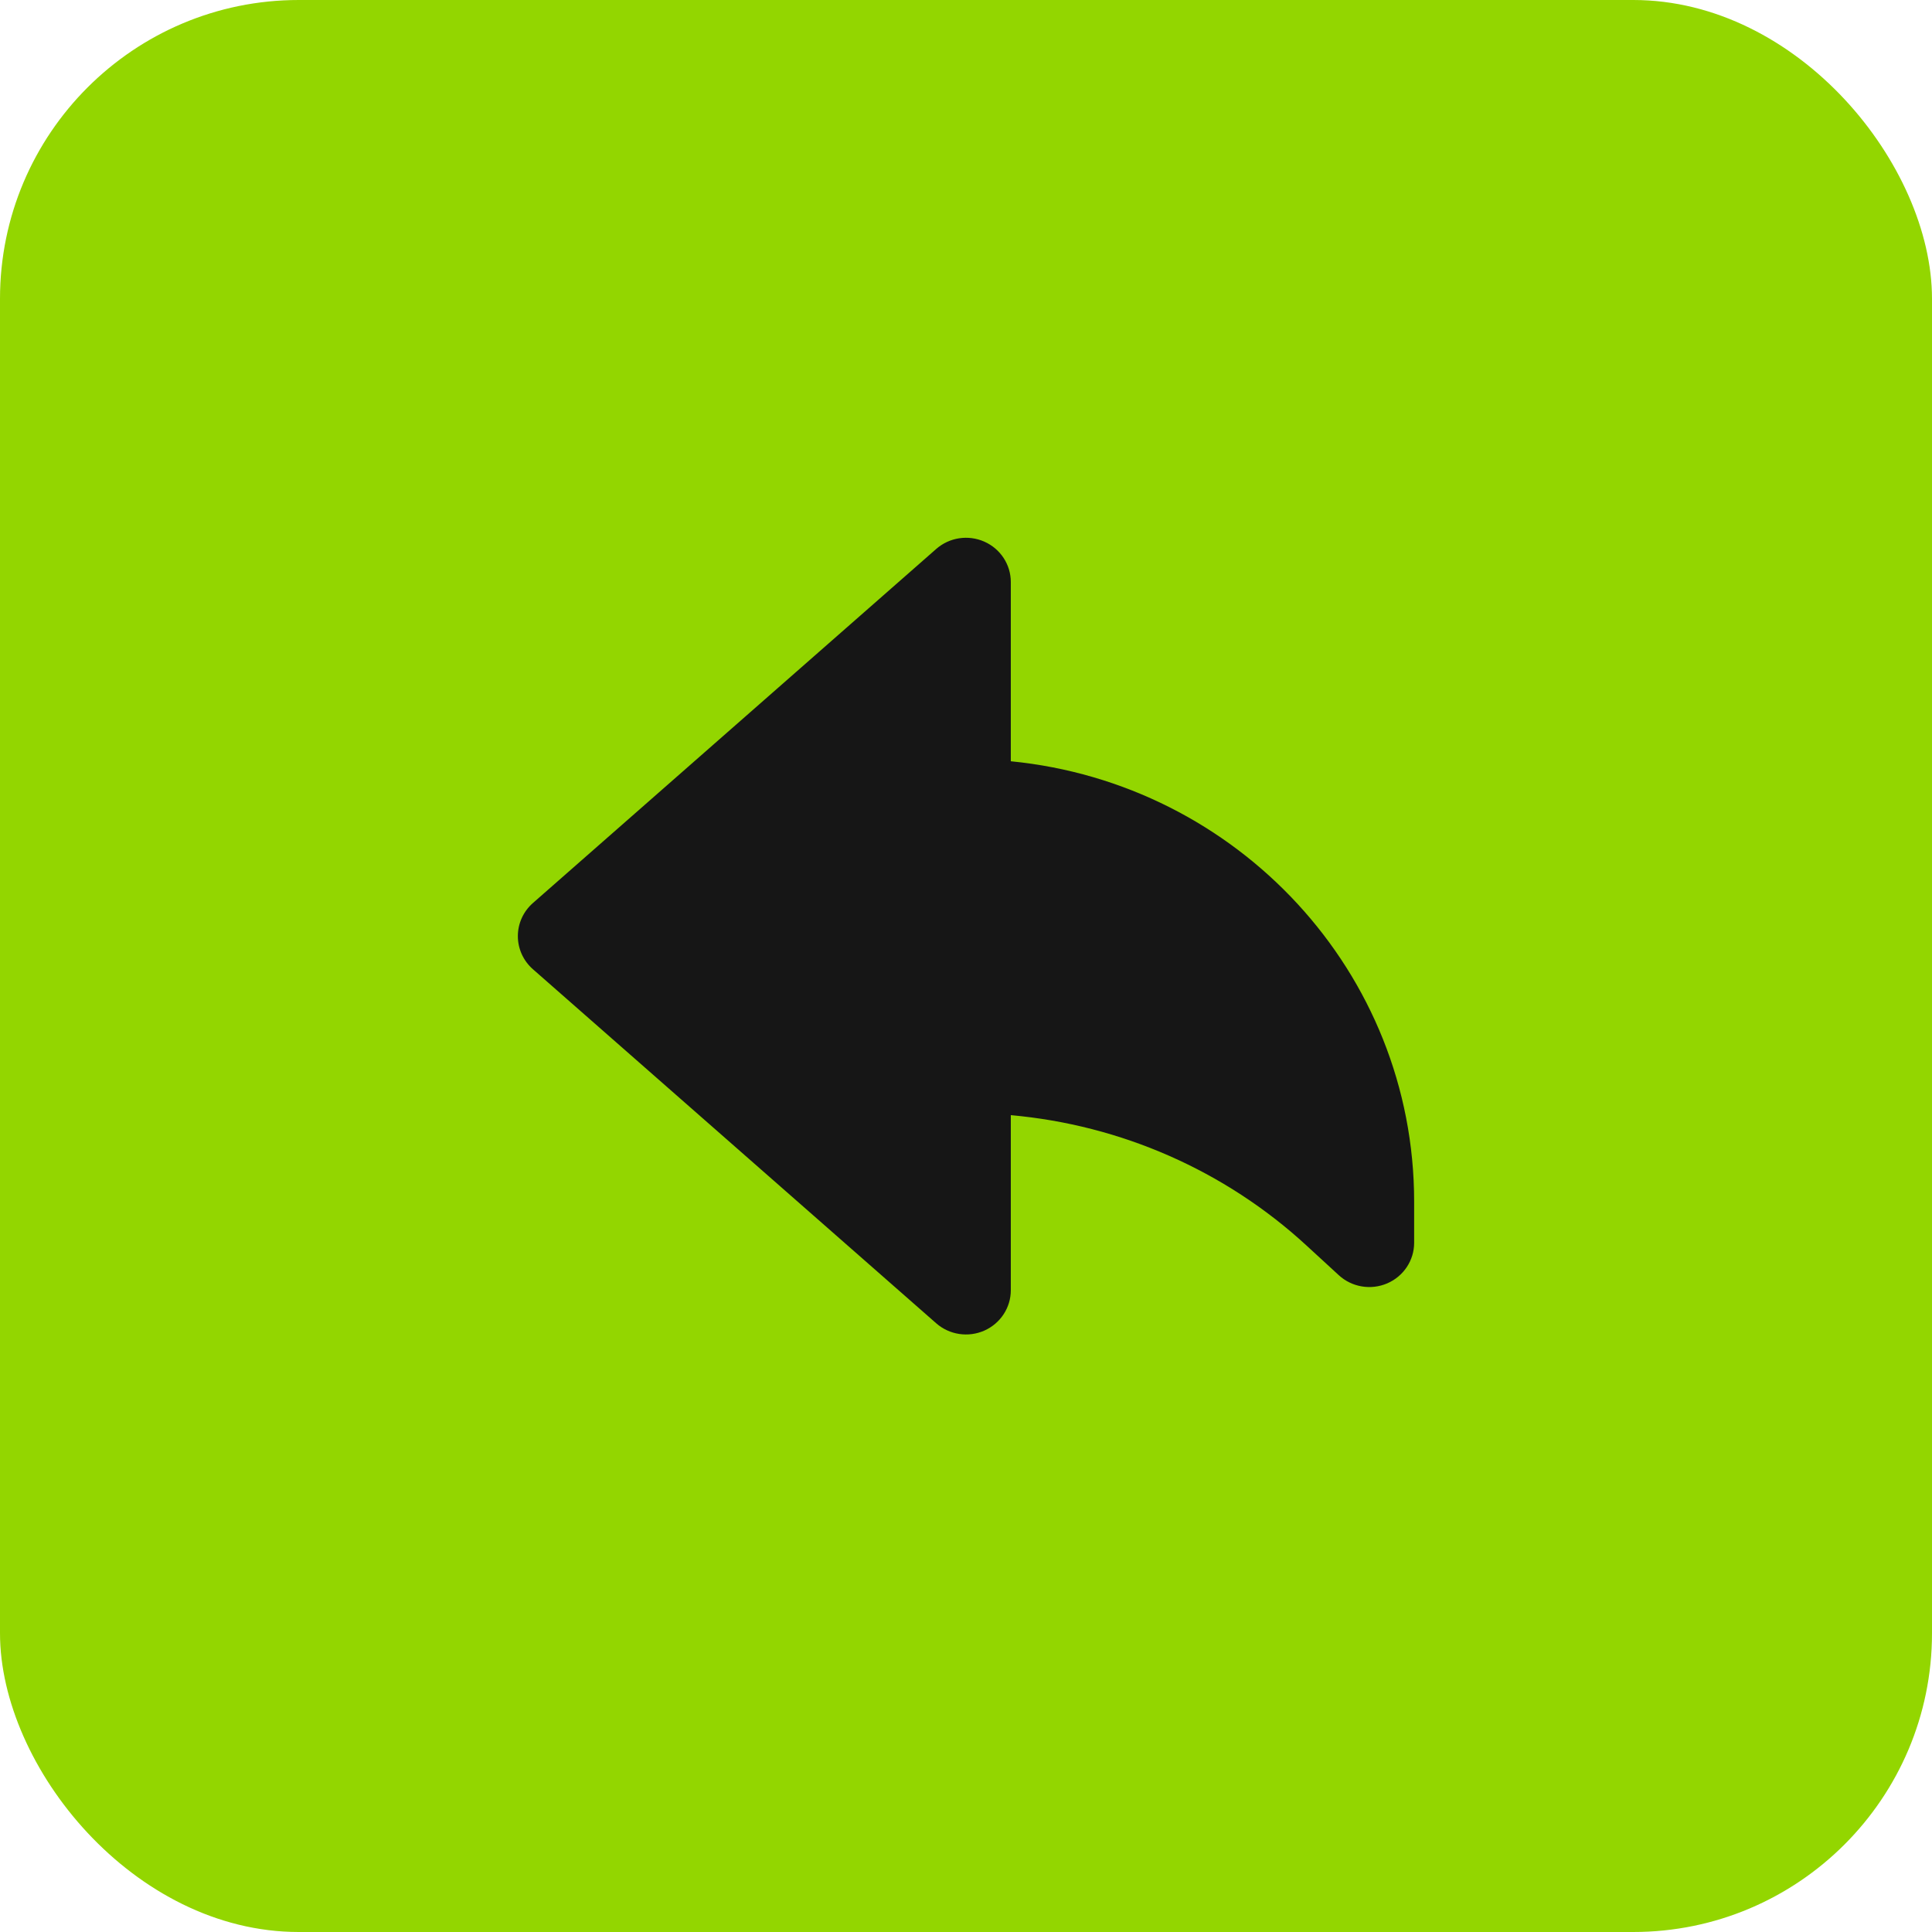
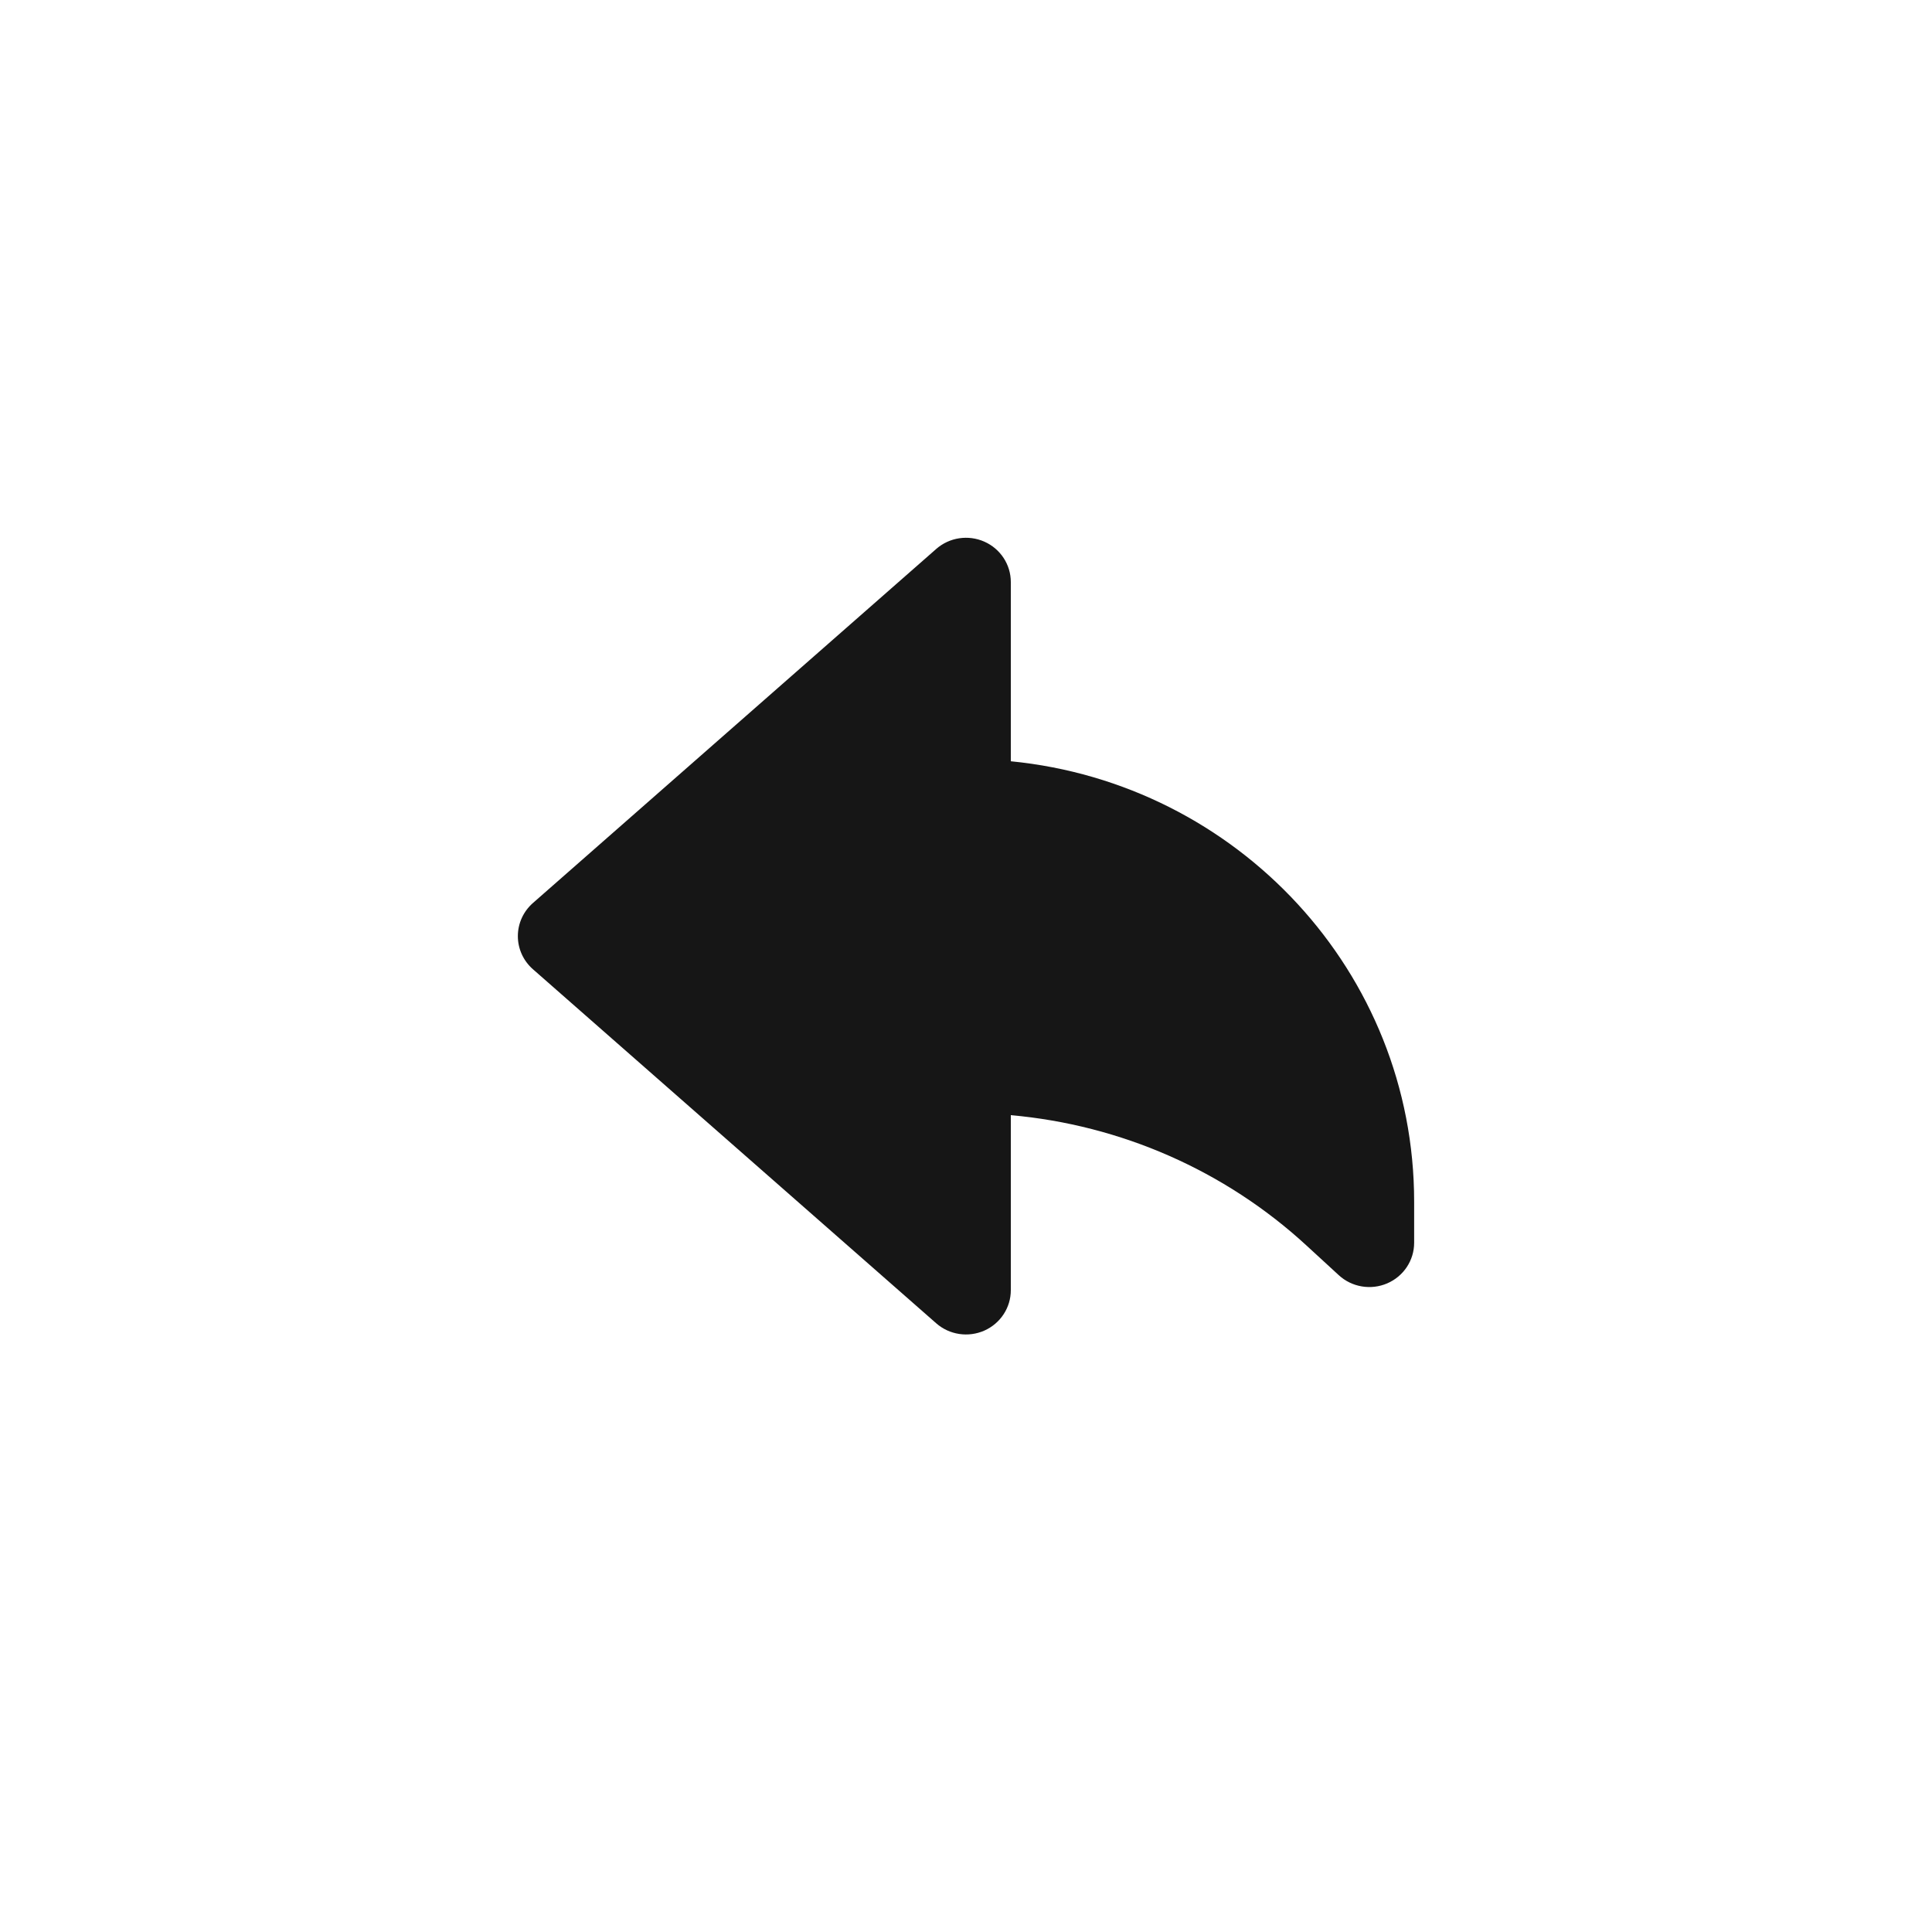
<svg xmlns="http://www.w3.org/2000/svg" width="97" height="97" viewBox="0 0 97 97" fill="none">
-   <rect width="97" height="97" rx="15" fill="#93D600" />
  <path d="M50.75 29.222C50.75 28.347 50.23 27.553 49.422 27.195C48.613 26.837 47.667 26.98 47.005 27.561L26.755 45.339C26.275 45.761 26 46.365 26 47C26 47.635 26.275 48.239 26.755 48.661L47.005 66.439C47.667 67.02 48.613 67.163 49.422 66.805C50.23 66.446 50.75 65.653 50.75 64.778V55.989C56.272 56.48 61.498 58.767 65.587 62.526L67.217 64.024C67.873 64.626 68.827 64.787 69.648 64.434C70.469 64.081 71 63.281 71 62.397V60.333C71 48.81 62.12 39.336 50.75 38.221V29.222Z" fill="#161616" />
</svg>